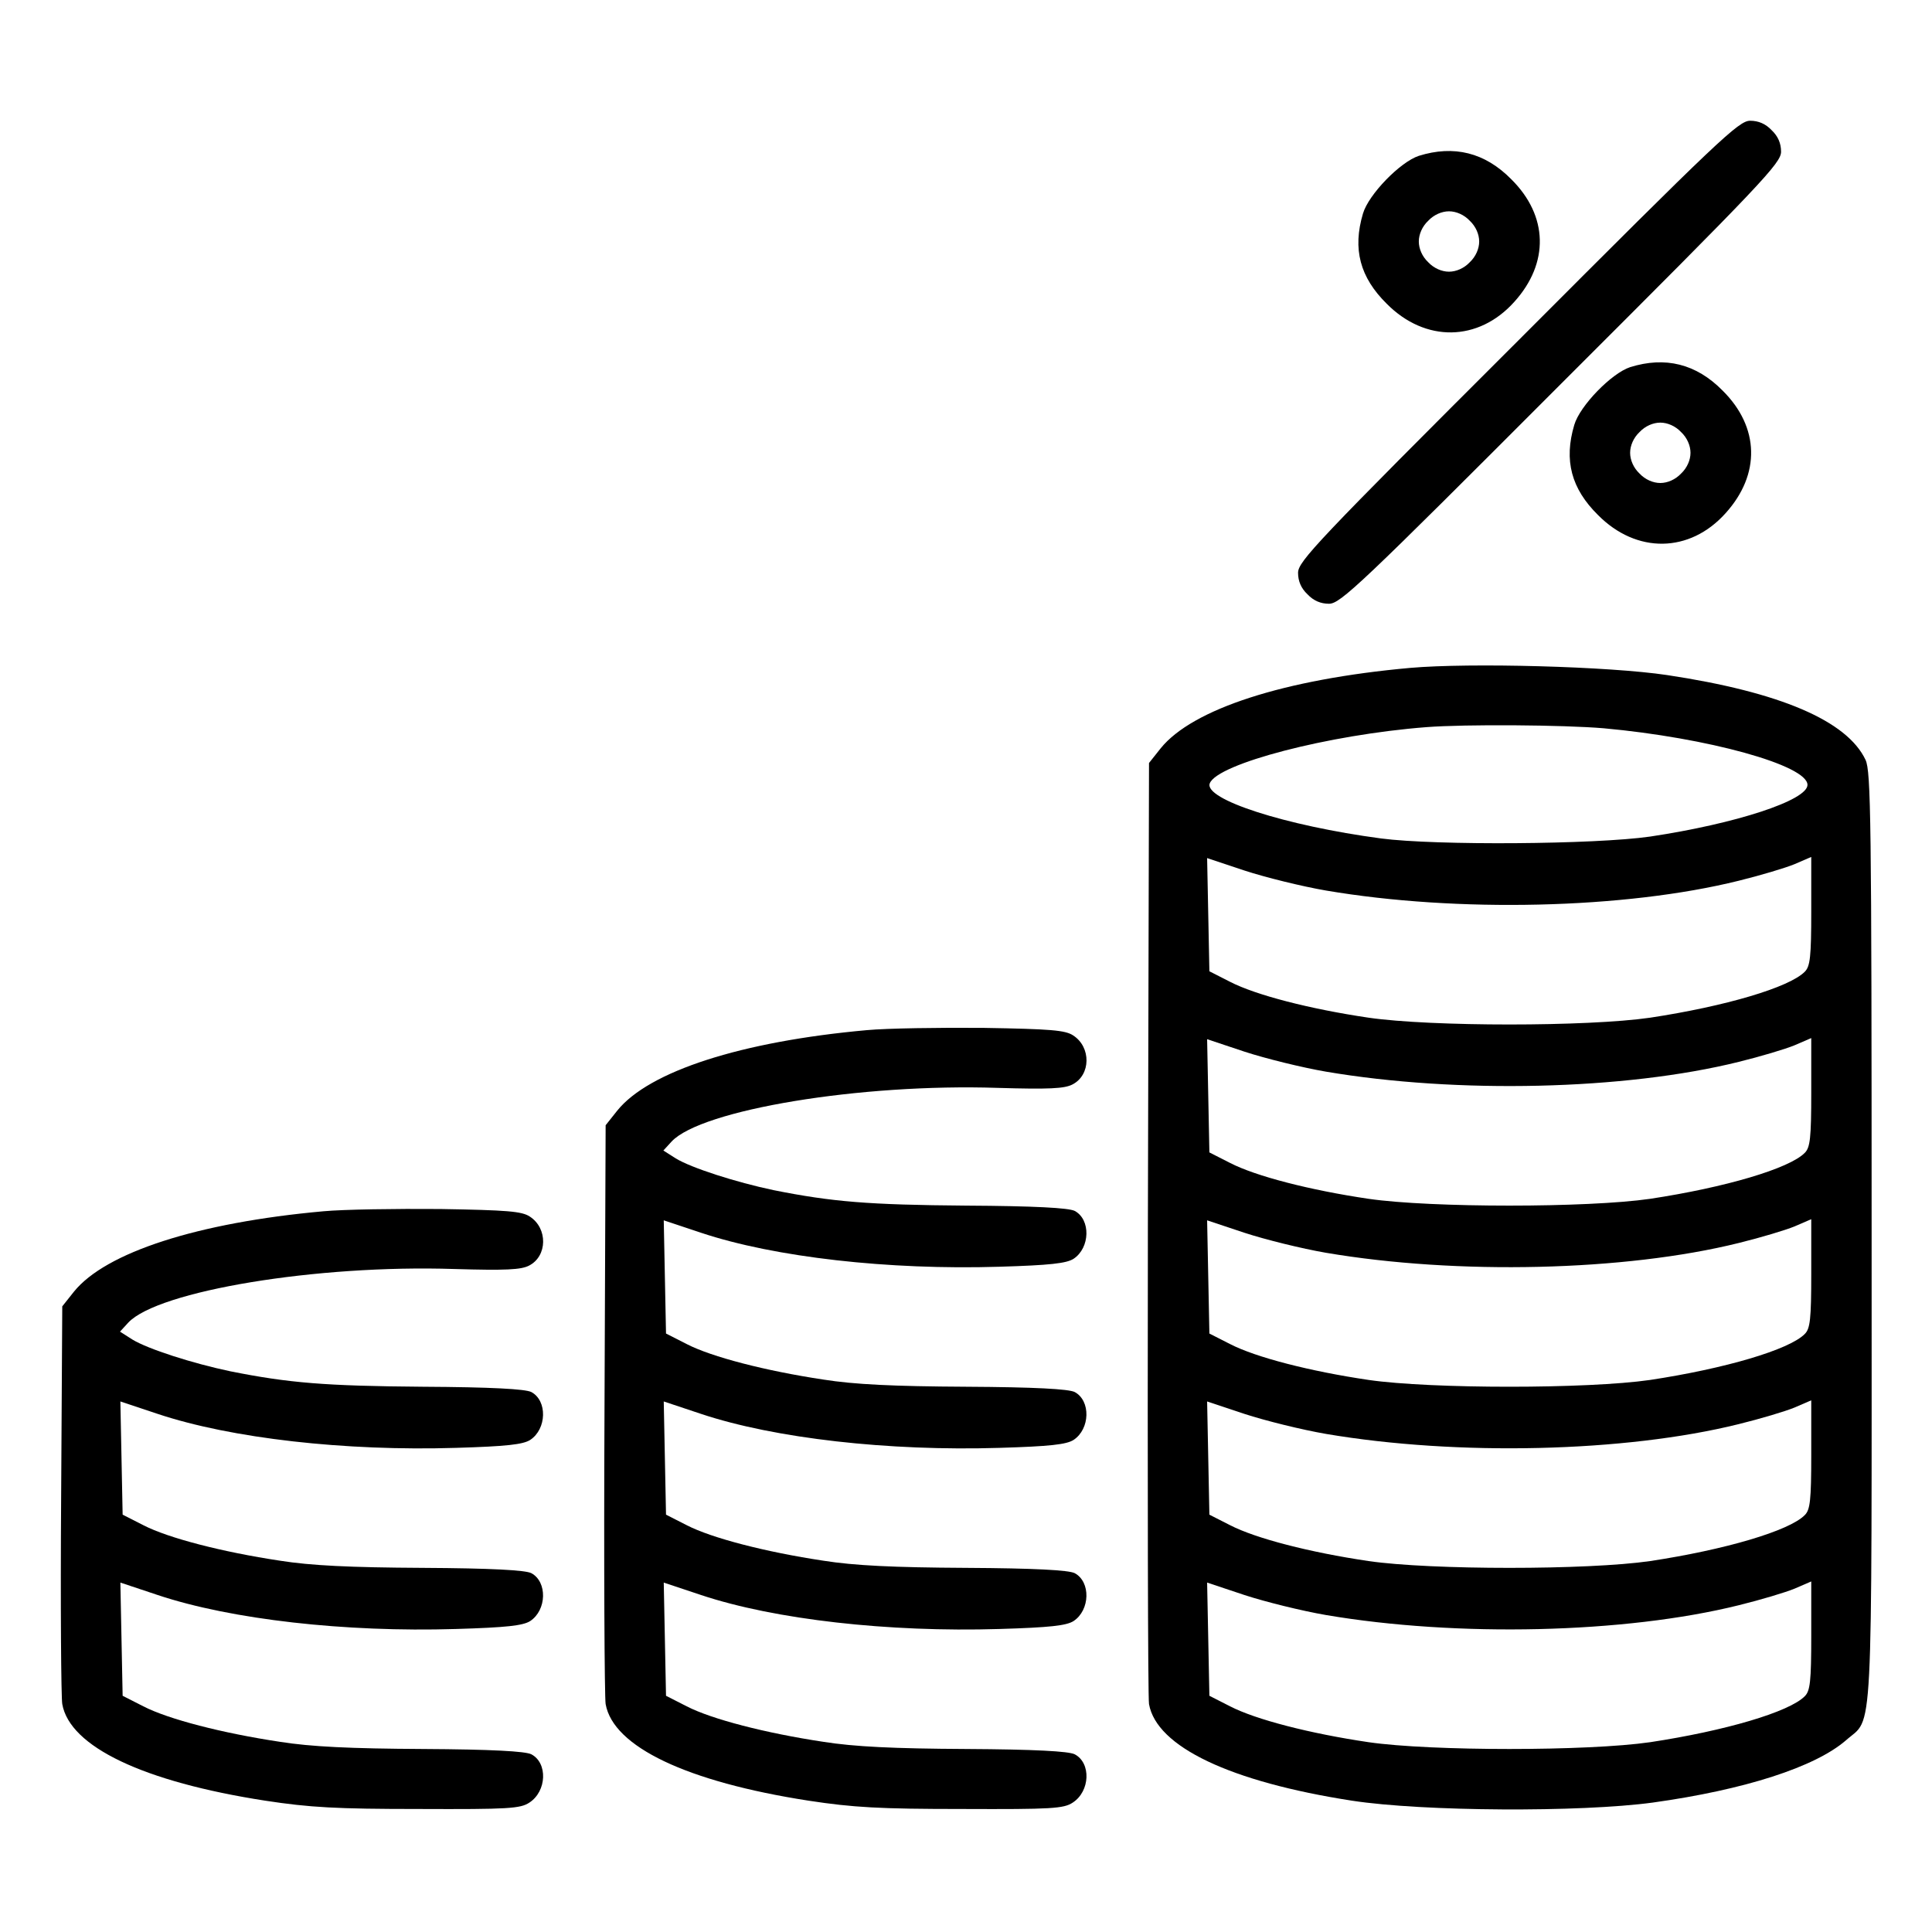
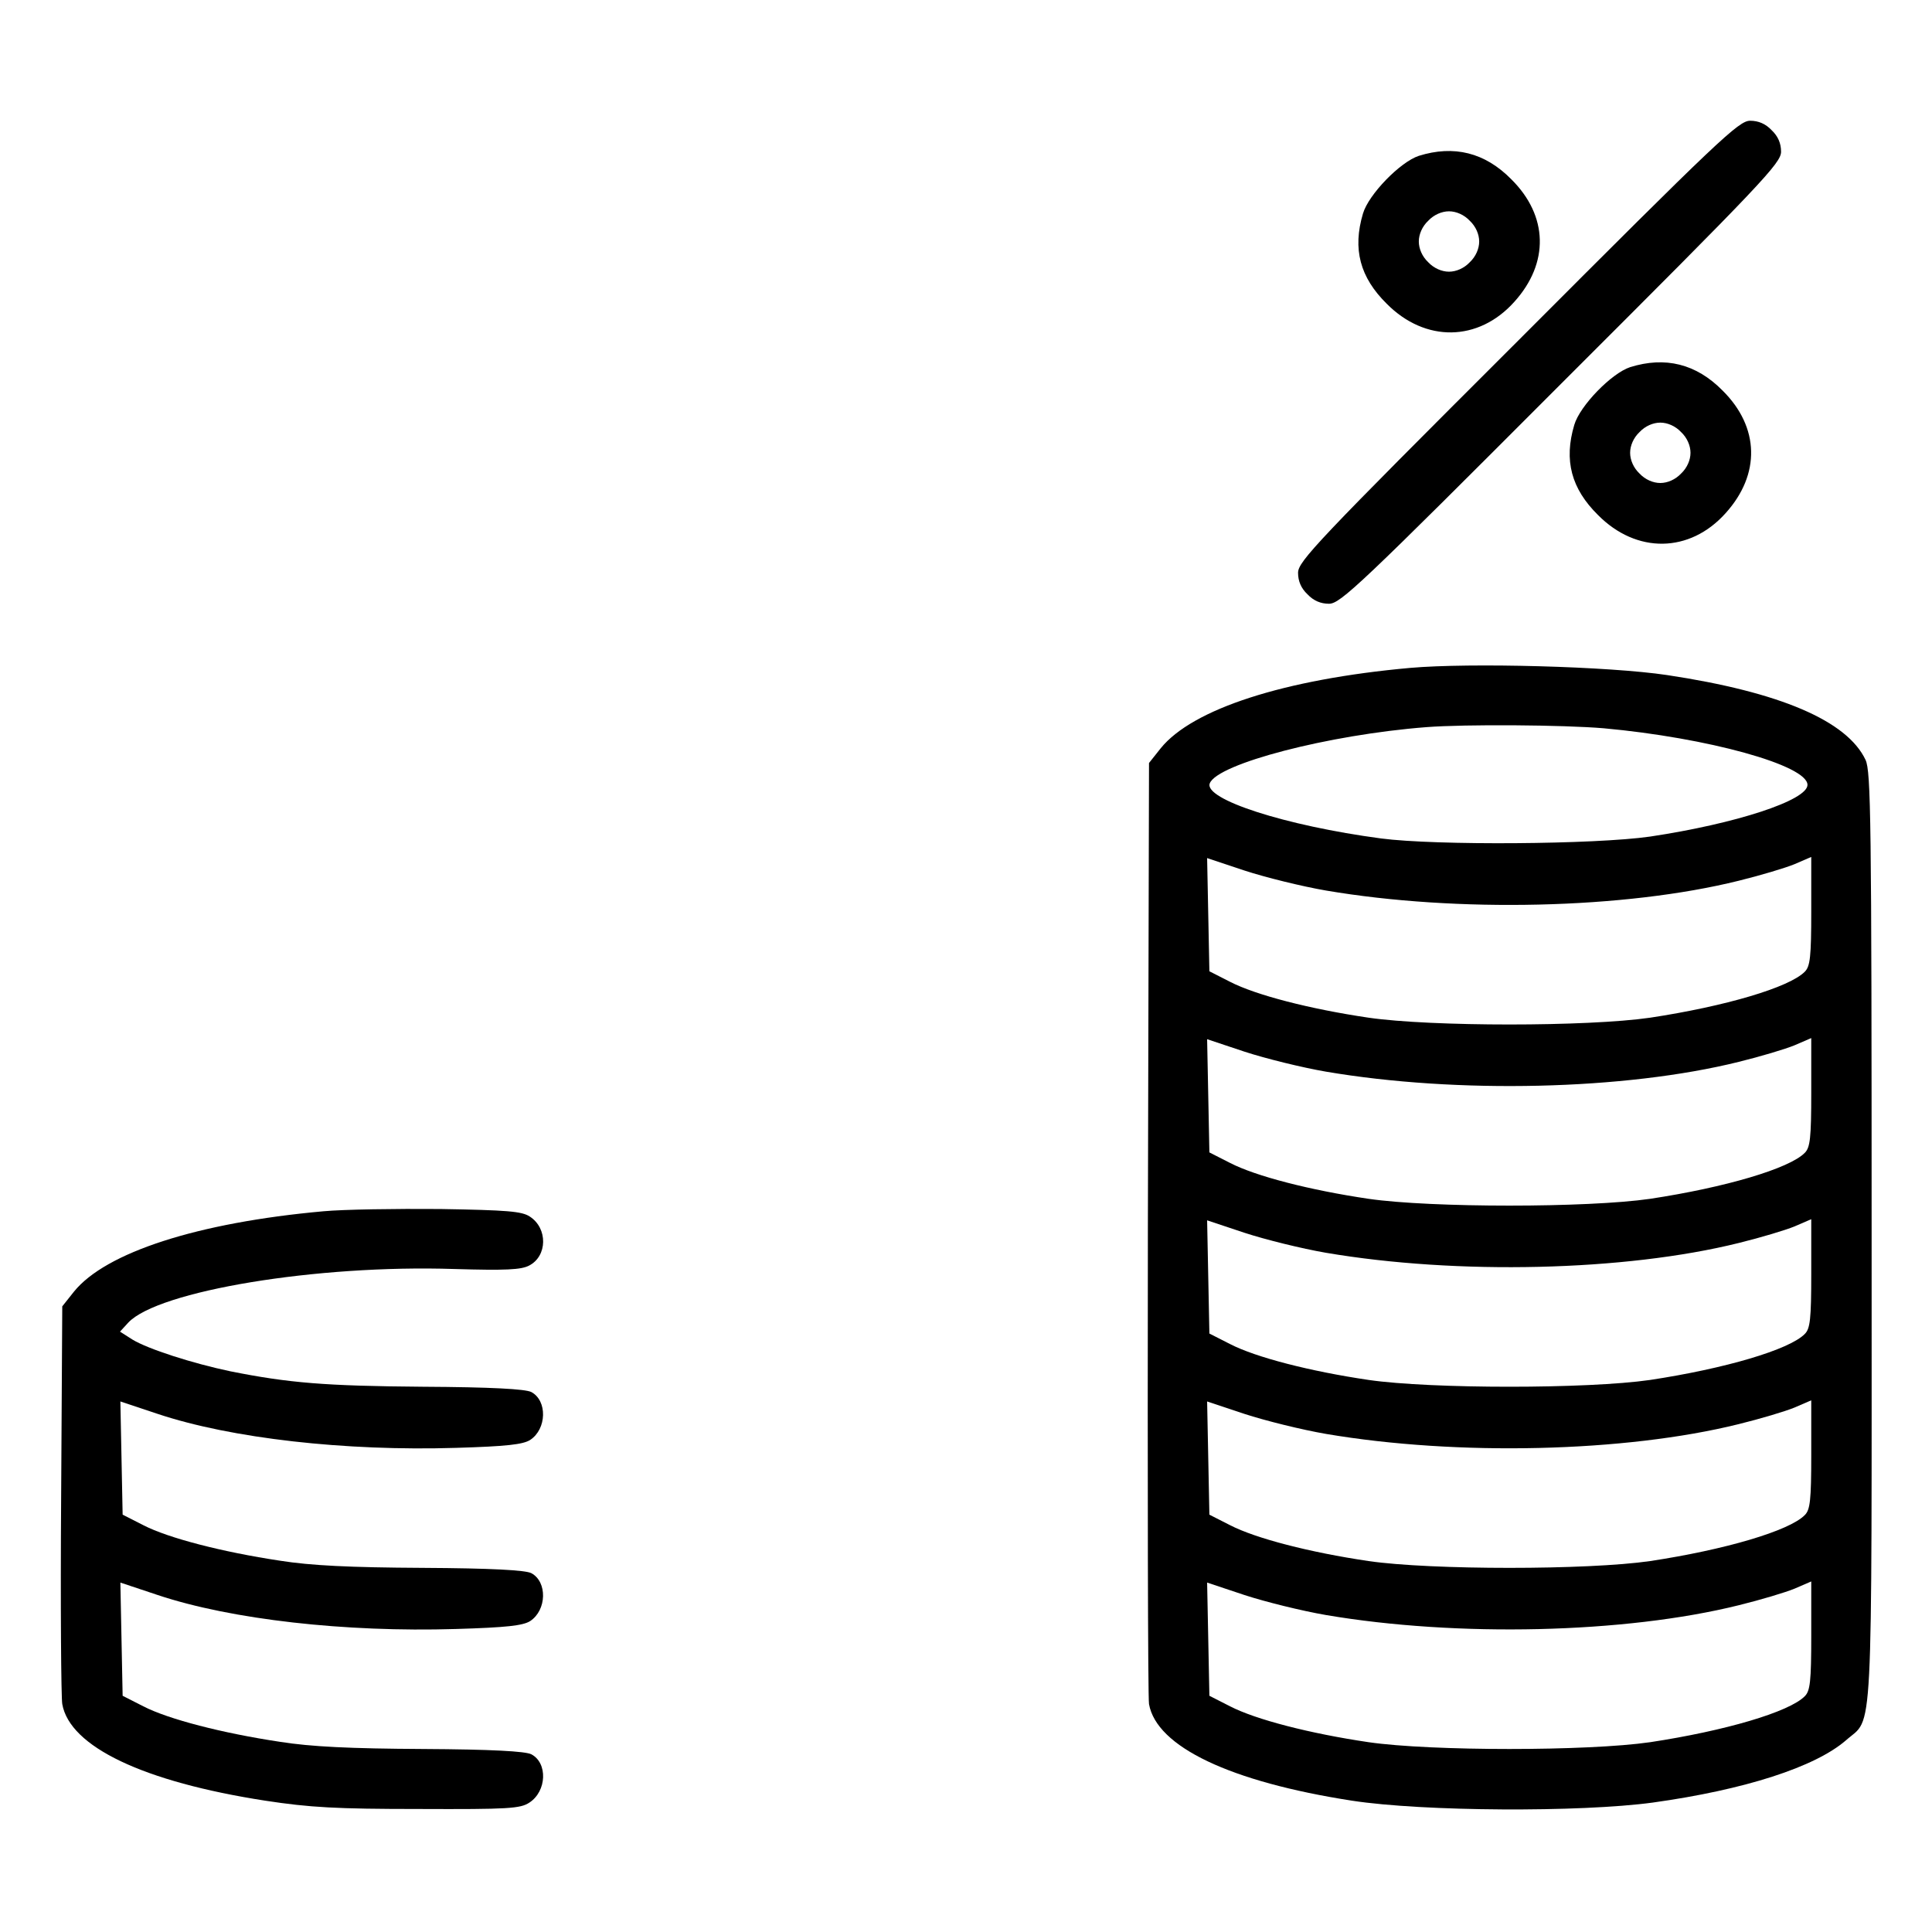
<svg xmlns="http://www.w3.org/2000/svg" version="1.0" width="512pt" height="512pt" viewBox="0 0 512 512" preserveAspectRatio="xMidYMid meet">
  <g transform="translate(0,512) scale(0.1,-0.1)" fill="#000000" stroke="none">
    <path d="M4023 4217 c-534 -533 -583 -585 -583 -615 0 -22 8 -41 25 -57 16 -17 35 -25 57 -25 30 0 82 49 615 583 534 533 583 585 583 615 0 22 -8 41 -25 57 -16 17 -35 25 -57 25 -30 0 -82 -49 -615 -583z" />
    <path d="M3760 4707 c-49 -16 -133 -102 -148 -153 -28 -94 -8 -169 63 -239 102 -103 243 -101 338 5 93 103 90 228 -8 325 -70 71 -152 91 -245 62z m135 -172 c16 -15 25 -36 25 -55 0 -19 -9 -40 -25 -55 -15 -16 -36 -25 -55 -25 -19 0 -40 9 -55 25 -16 15 -25 36 -25 55 0 19 9 40 25 55 15 16 36 25 55 25 19 0 40 -9 55 -25z" />
    <path d="M4320 4147 c-49 -16 -133 -102 -148 -153 -28 -94 -8 -169 63 -239 102 -103 243 -101 338 5 93 103 90 228 -8 325 -70 71 -152 91 -245 62z m135 -172 c16 -15 25 -36 25 -55 0 -19 -9 -40 -25 -55 -15 -16 -36 -25 -55 -25 -19 0 -40 9 -55 25 -16 15 -25 36 -25 55 0 19 9 40 25 55 15 16 36 25 55 25 19 0 40 -9 55 -25z" />
    <path d="M3737 3350 c-334 -30 -577 -109 -661 -213 l-31 -39 -3 -1231 c-1 -678 0 -1246 3 -1263 20 -113 215 -206 538 -256 189 -29 605 -31 797 -5 244 34 430 94 512 165 73 65 68 -39 68 1332 0 1112 -2 1235 -16 1266 -49 104 -227 180 -526 225 -153 23 -522 33 -681 19z m513 -160 c275 -25 540 -98 540 -150 0 -41 -190 -103 -417 -137 -146 -21 -568 -24 -713 -5 -255 34 -470 104 -454 146 20 52 315 129 574 149 104 8 363 6 470 -3z m-736 -430 c347 -59 792 -49 1094 26 57 14 124 34 148 44 l44 19 0 -144 c0 -121 -3 -146 -17 -160 -41 -42 -212 -92 -410 -122 -166 -24 -580 -24 -746 0 -156 23 -299 60 -367 95 l-55 28 -3 150 -3 150 99 -33 c55 -18 152 -42 216 -53z m0 -480 c347 -59 792 -49 1094 26 57 14 124 34 148 44 l44 19 0 -144 c0 -121 -3 -146 -17 -160 -41 -42 -212 -92 -410 -122 -166 -24 -580 -24 -746 0 -156 23 -299 60 -367 95 l-55 28 -3 150 -3 150 99 -33 c55 -18 152 -42 216 -53z m0 -480 c347 -59 792 -49 1094 26 57 14 124 34 148 44 l44 19 0 -144 c0 -121 -3 -146 -17 -160 -41 -42 -212 -92 -410 -122 -166 -24 -580 -24 -746 0 -156 23 -299 60 -367 95 l-55 28 -3 150 -3 150 99 -33 c55 -18 152 -42 216 -53z m0 -480 c347 -59 792 -49 1094 26 57 14 124 34 148 44 l44 19 0 -144 c0 -121 -3 -146 -17 -160 -41 -42 -212 -92 -410 -122 -166 -24 -580 -24 -746 0 -156 23 -299 60 -367 95 l-55 28 -3 150 -3 150 99 -33 c55 -18 152 -42 216 -53z m0 -480 c347 -59 792 -49 1094 26 57 14 124 34 148 44 l44 19 0 -144 c0 -121 -3 -146 -17 -160 -41 -42 -212 -92 -410 -122 -166 -24 -580 -24 -746 0 -156 23 -299 60 -367 95 l-55 28 -3 150 -3 150 99 -33 c55 -18 152 -42 216 -53z" />
-     <path d="M2297 2390 c-333 -30 -577 -109 -661 -213 l-31 -39 -3 -751 c-2 -414 0 -766 3 -783 20 -113 215 -206 538 -256 118 -18 188 -22 407 -22 238 -1 269 1 293 17 46 30 49 105 5 128 -16 8 -105 13 -288 14 -192 1 -296 6 -378 19 -153 23 -296 60 -362 94 l-55 28 -3 150 -3 150 99 -33 c195 -65 497 -99 790 -90 135 4 178 9 197 21 44 29 46 104 3 127 -16 8 -105 13 -288 14 -192 1 -296 6 -378 19 -153 23 -296 60 -362 94 l-55 28 -3 150 -3 150 99 -33 c195 -65 497 -99 790 -90 135 4 178 9 197 21 44 29 46 104 3 127 -16 8 -105 13 -288 14 -192 1 -296 6 -378 19 -153 23 -296 60 -362 94 l-55 28 -3 150 -3 150 99 -33 c195 -65 497 -99 790 -90 135 4 178 9 197 21 44 29 46 104 3 127 -16 8 -106 13 -288 14 -258 2 -355 10 -510 41 -100 21 -218 59 -259 84 l-33 21 22 24 c79 84 500 154 864 142 136 -4 177 -2 198 9 49 25 50 99 2 130 -21 14 -60 17 -237 20 -117 1 -256 -1 -310 -6z" />
    <path d="M857 1910 c-333 -30 -577 -109 -661 -213 l-31 -39 -3 -511 c-2 -282 0 -526 3 -543 20 -113 215 -206 538 -256 118 -18 188 -22 407 -22 238 -1 269 1 293 17 46 30 49 105 5 128 -16 8 -105 13 -288 14 -192 1 -296 6 -378 19 -153 23 -296 60 -362 94 l-55 28 -3 150 -3 150 99 -33 c195 -65 497 -99 790 -90 135 4 178 9 197 21 44 29 46 104 3 127 -16 8 -105 13 -288 14 -192 1 -296 6 -378 19 -153 23 -296 60 -362 94 l-55 28 -3 150 -3 150 99 -33 c195 -65 497 -99 790 -90 135 4 178 9 197 21 44 29 46 104 3 127 -16 8 -106 13 -288 14 -258 2 -355 10 -510 41 -100 21 -218 59 -259 84 l-33 21 22 24 c79 84 500 154 864 142 136 -4 177 -2 198 9 49 25 50 99 2 130 -21 14 -60 17 -237 20 -117 1 -256 -1 -310 -6z" />
  </g>
</svg>